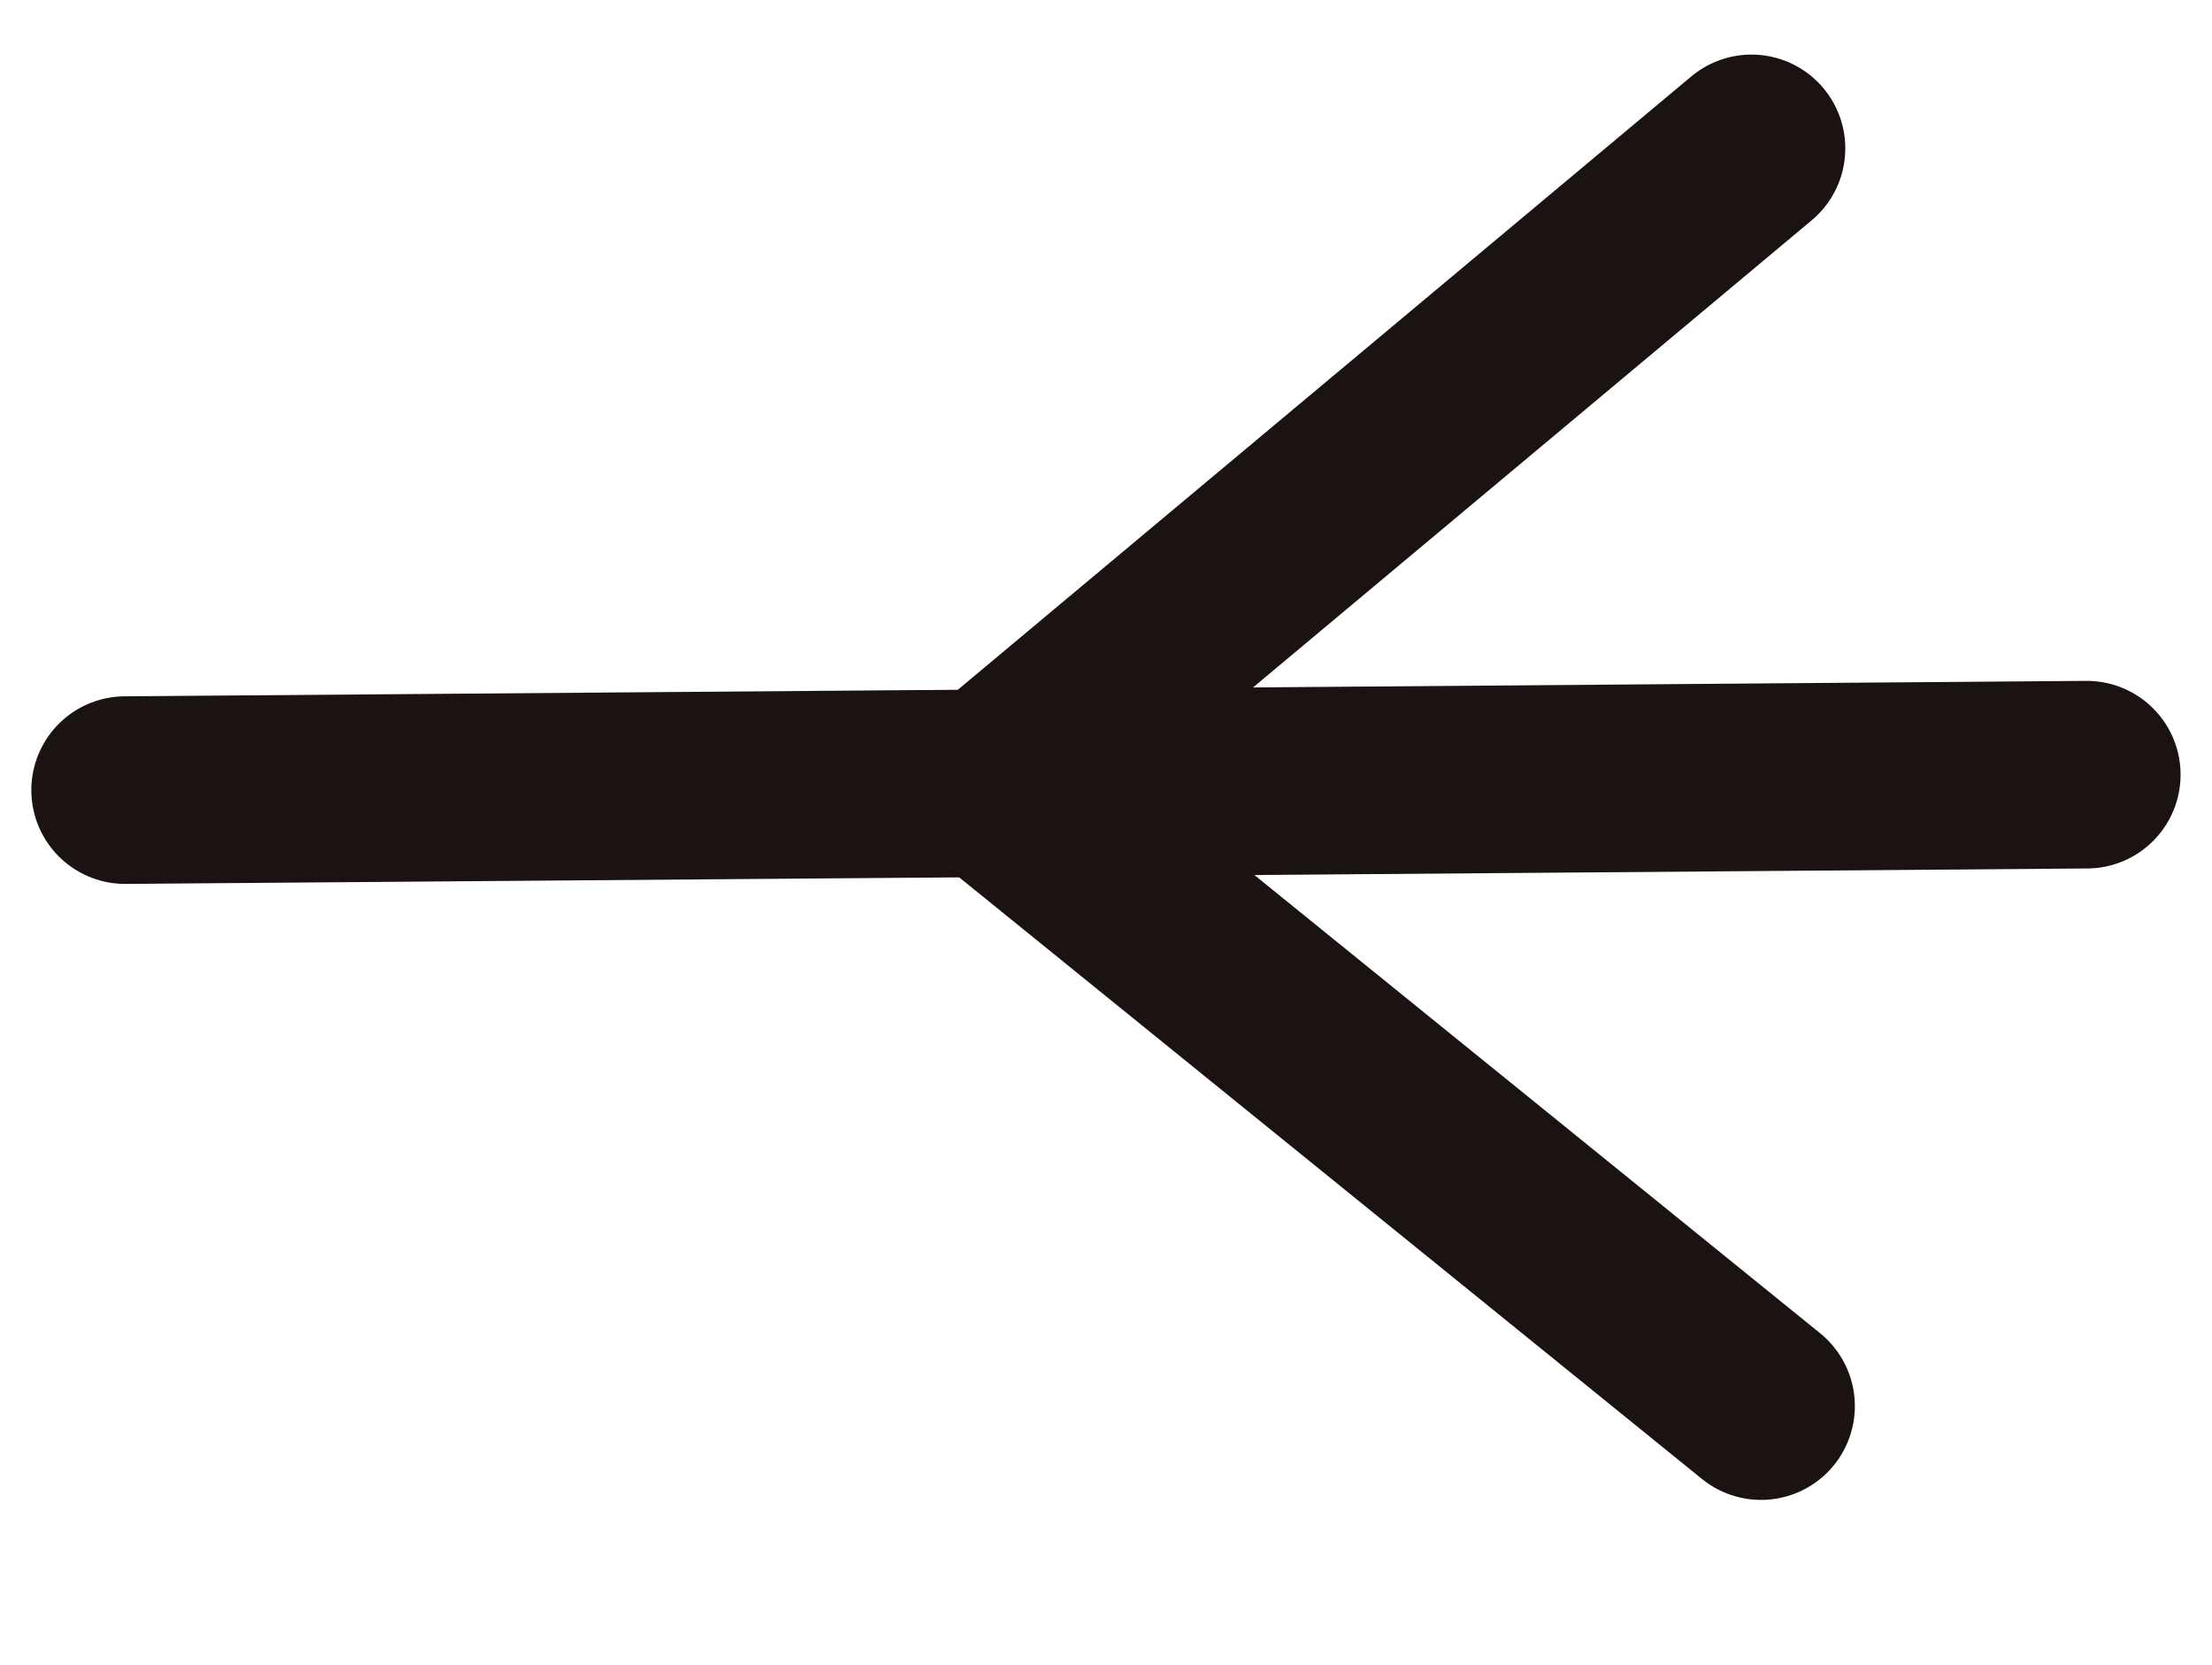
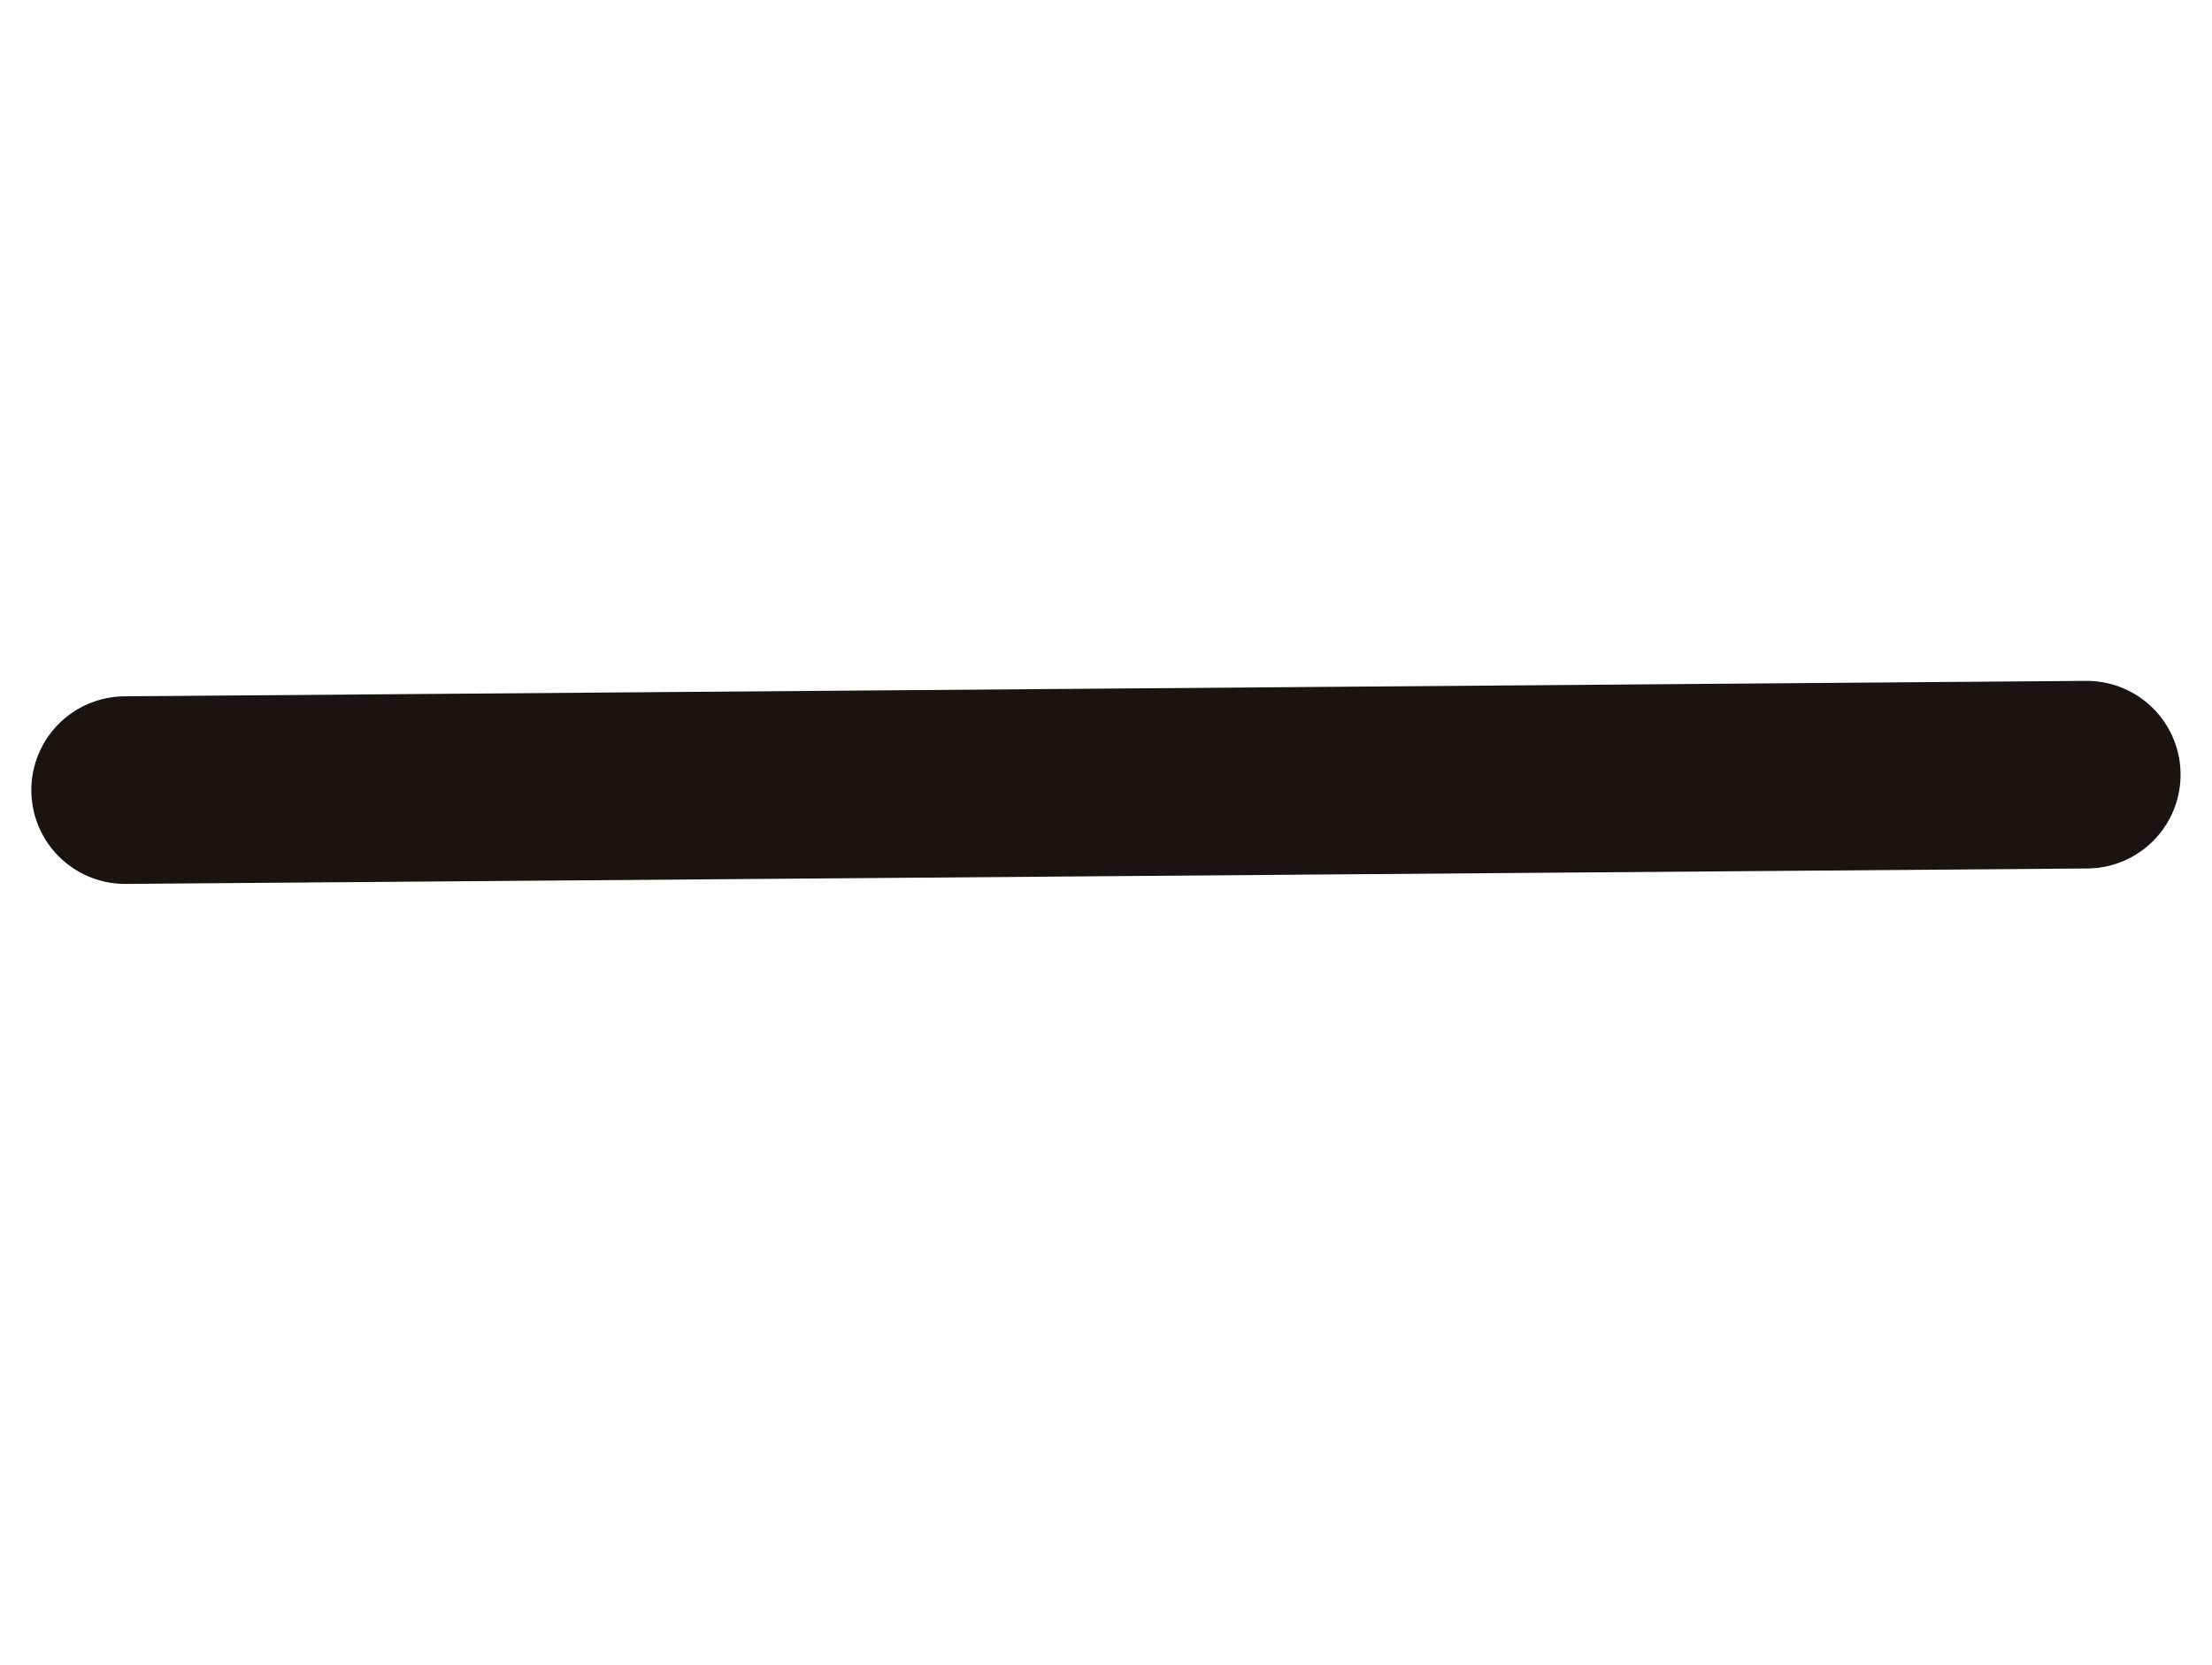
<svg xmlns="http://www.w3.org/2000/svg" width="23.58" height="17.755" viewBox="0 0 23.58 17.755">
  <g id="グループ_2585" data-name="グループ 2585" transform="translate(-960.658 -5124.947)">
    <line id="線_13" data-name="線 13" x2="20.622" y2="3.469" transform="translate(982.903 5133.206) rotate(170)" fill="none" stroke="#1a1311" stroke-linecap="round" stroke-linejoin="round" stroke-width="2" />
-     <path id="パス_784" data-name="パス 784" d="M0,13.223,9.147,7.962,2.228,0" transform="translate(981.625 5139.551) rotate(170)" fill="none" stroke="#1a1311" stroke-linecap="round" stroke-linejoin="round" stroke-width="2" />
  </g>
</svg>